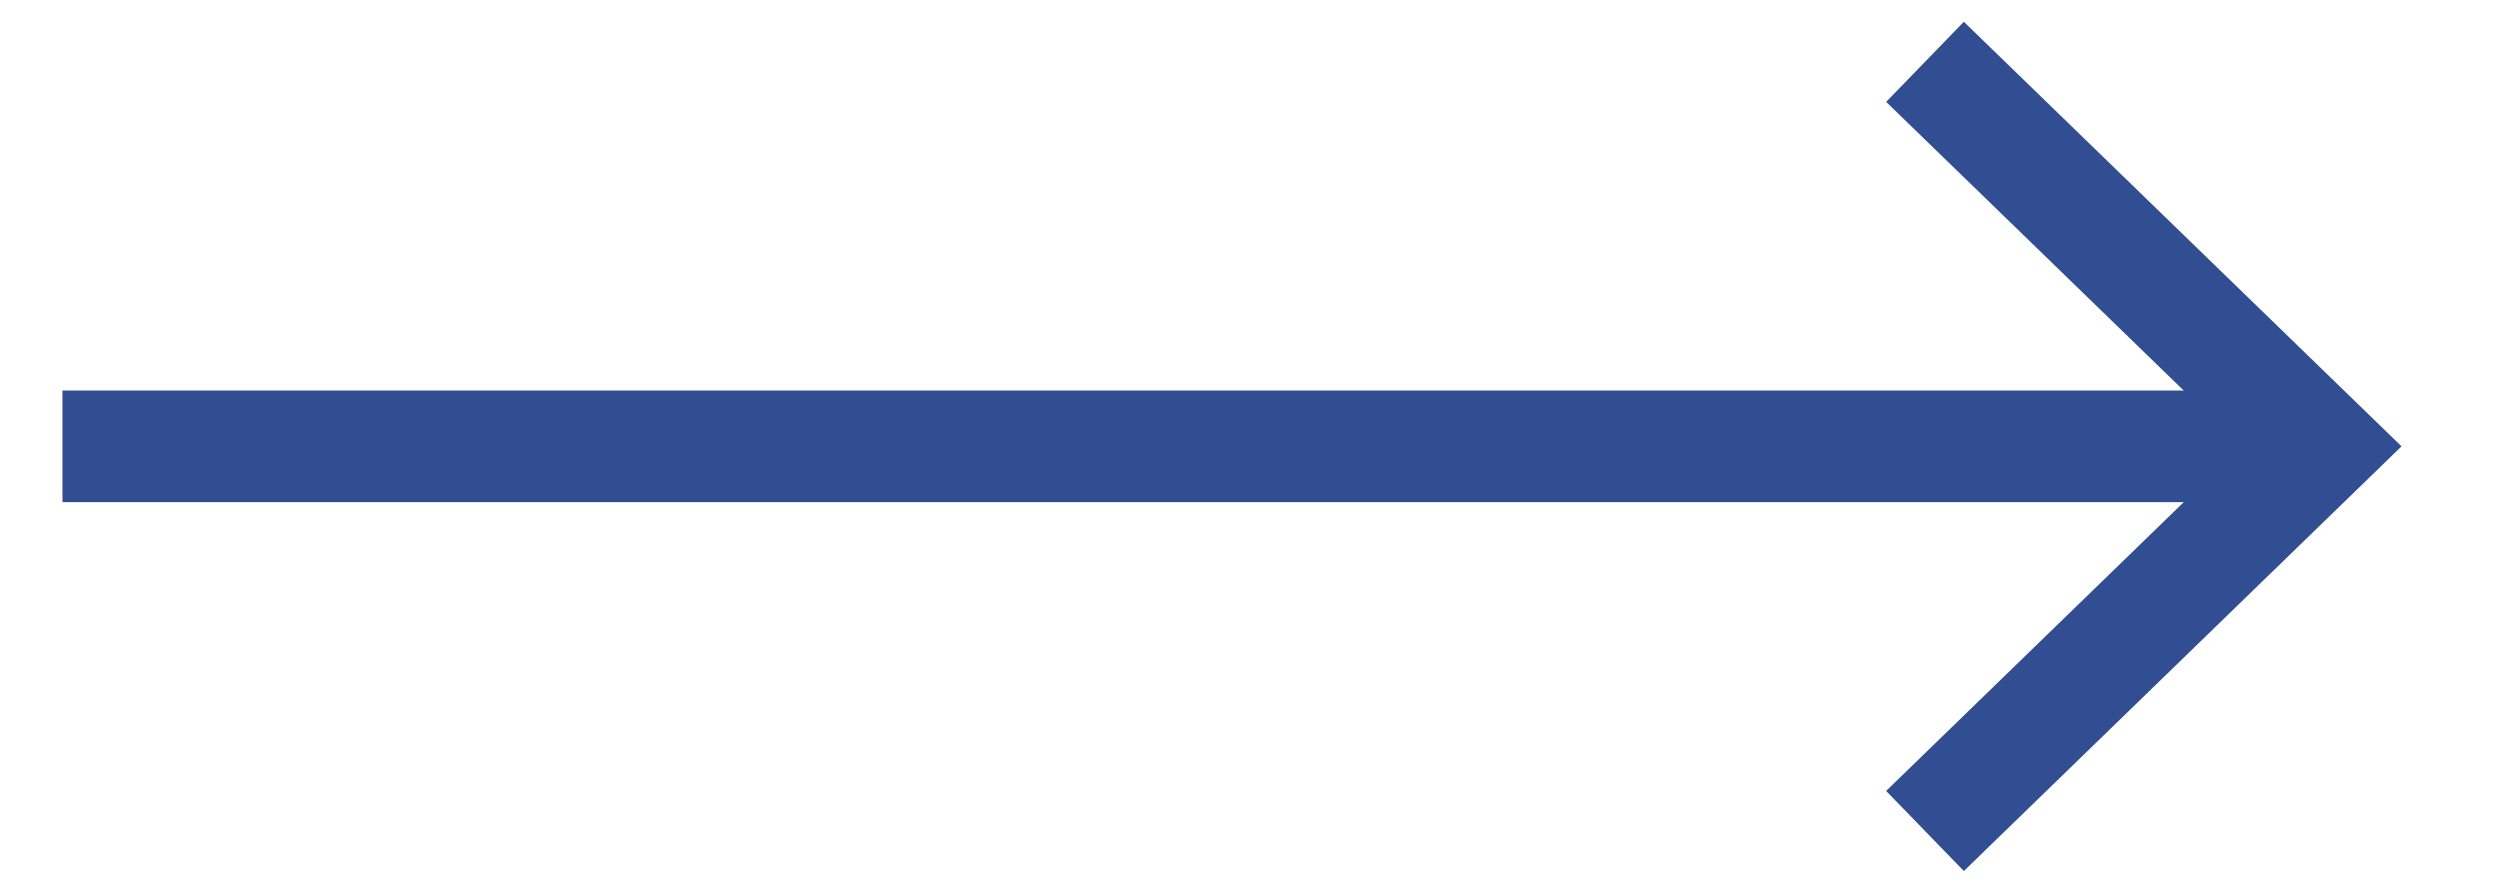
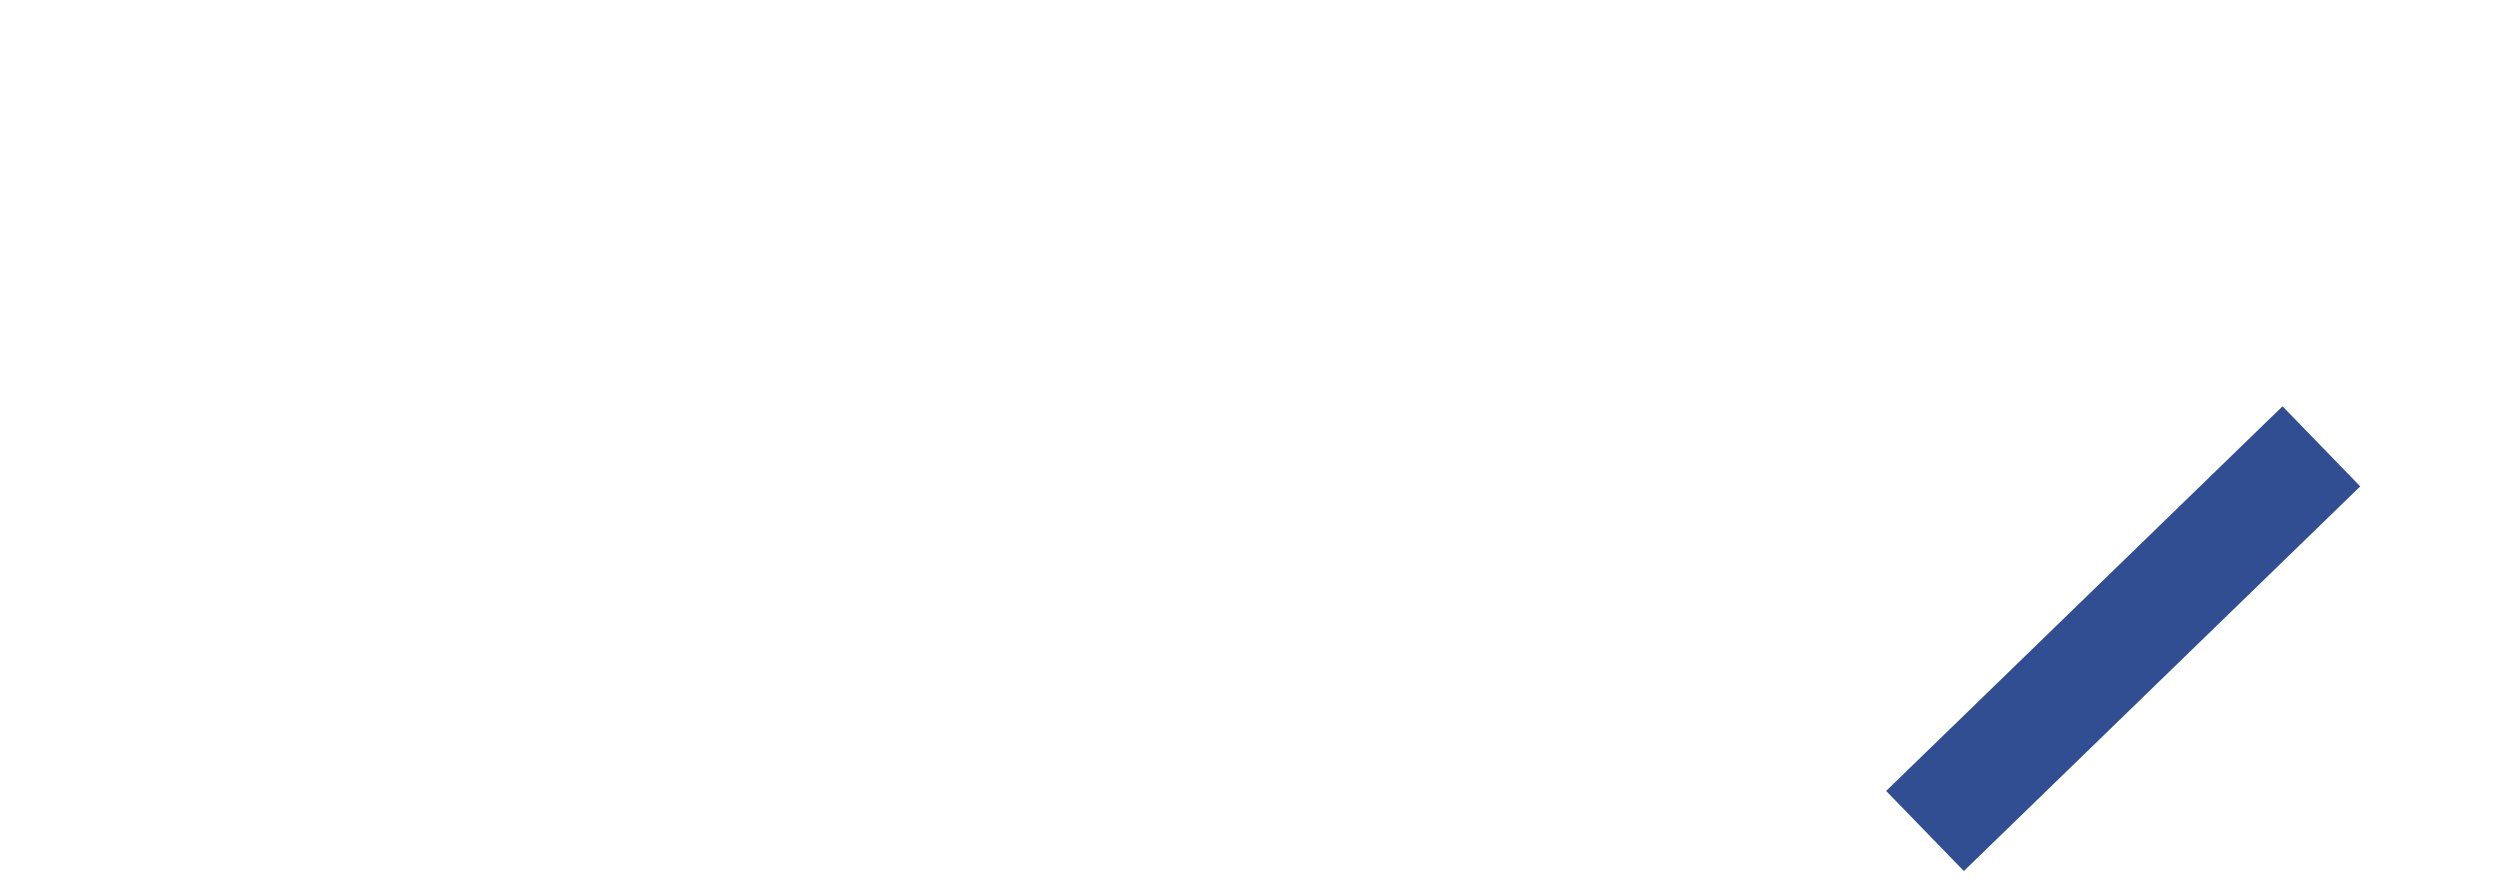
<svg xmlns="http://www.w3.org/2000/svg" width="56" height="20" viewBox="0 0 56 20" fill="none">
-   <path d="M1.399 9.998H50.539" stroke="#304E91" stroke-width="2.5" stroke-miterlimit="10" />
-   <path d="M43.12 18.614L51.999 9.998L43.12 1.385" stroke="#304E91" stroke-width="2.5" stroke-miterlimit="10" />
+   <path d="M43.12 18.614L51.999 9.998" stroke="#304E91" stroke-width="2.5" stroke-miterlimit="10" />
</svg>